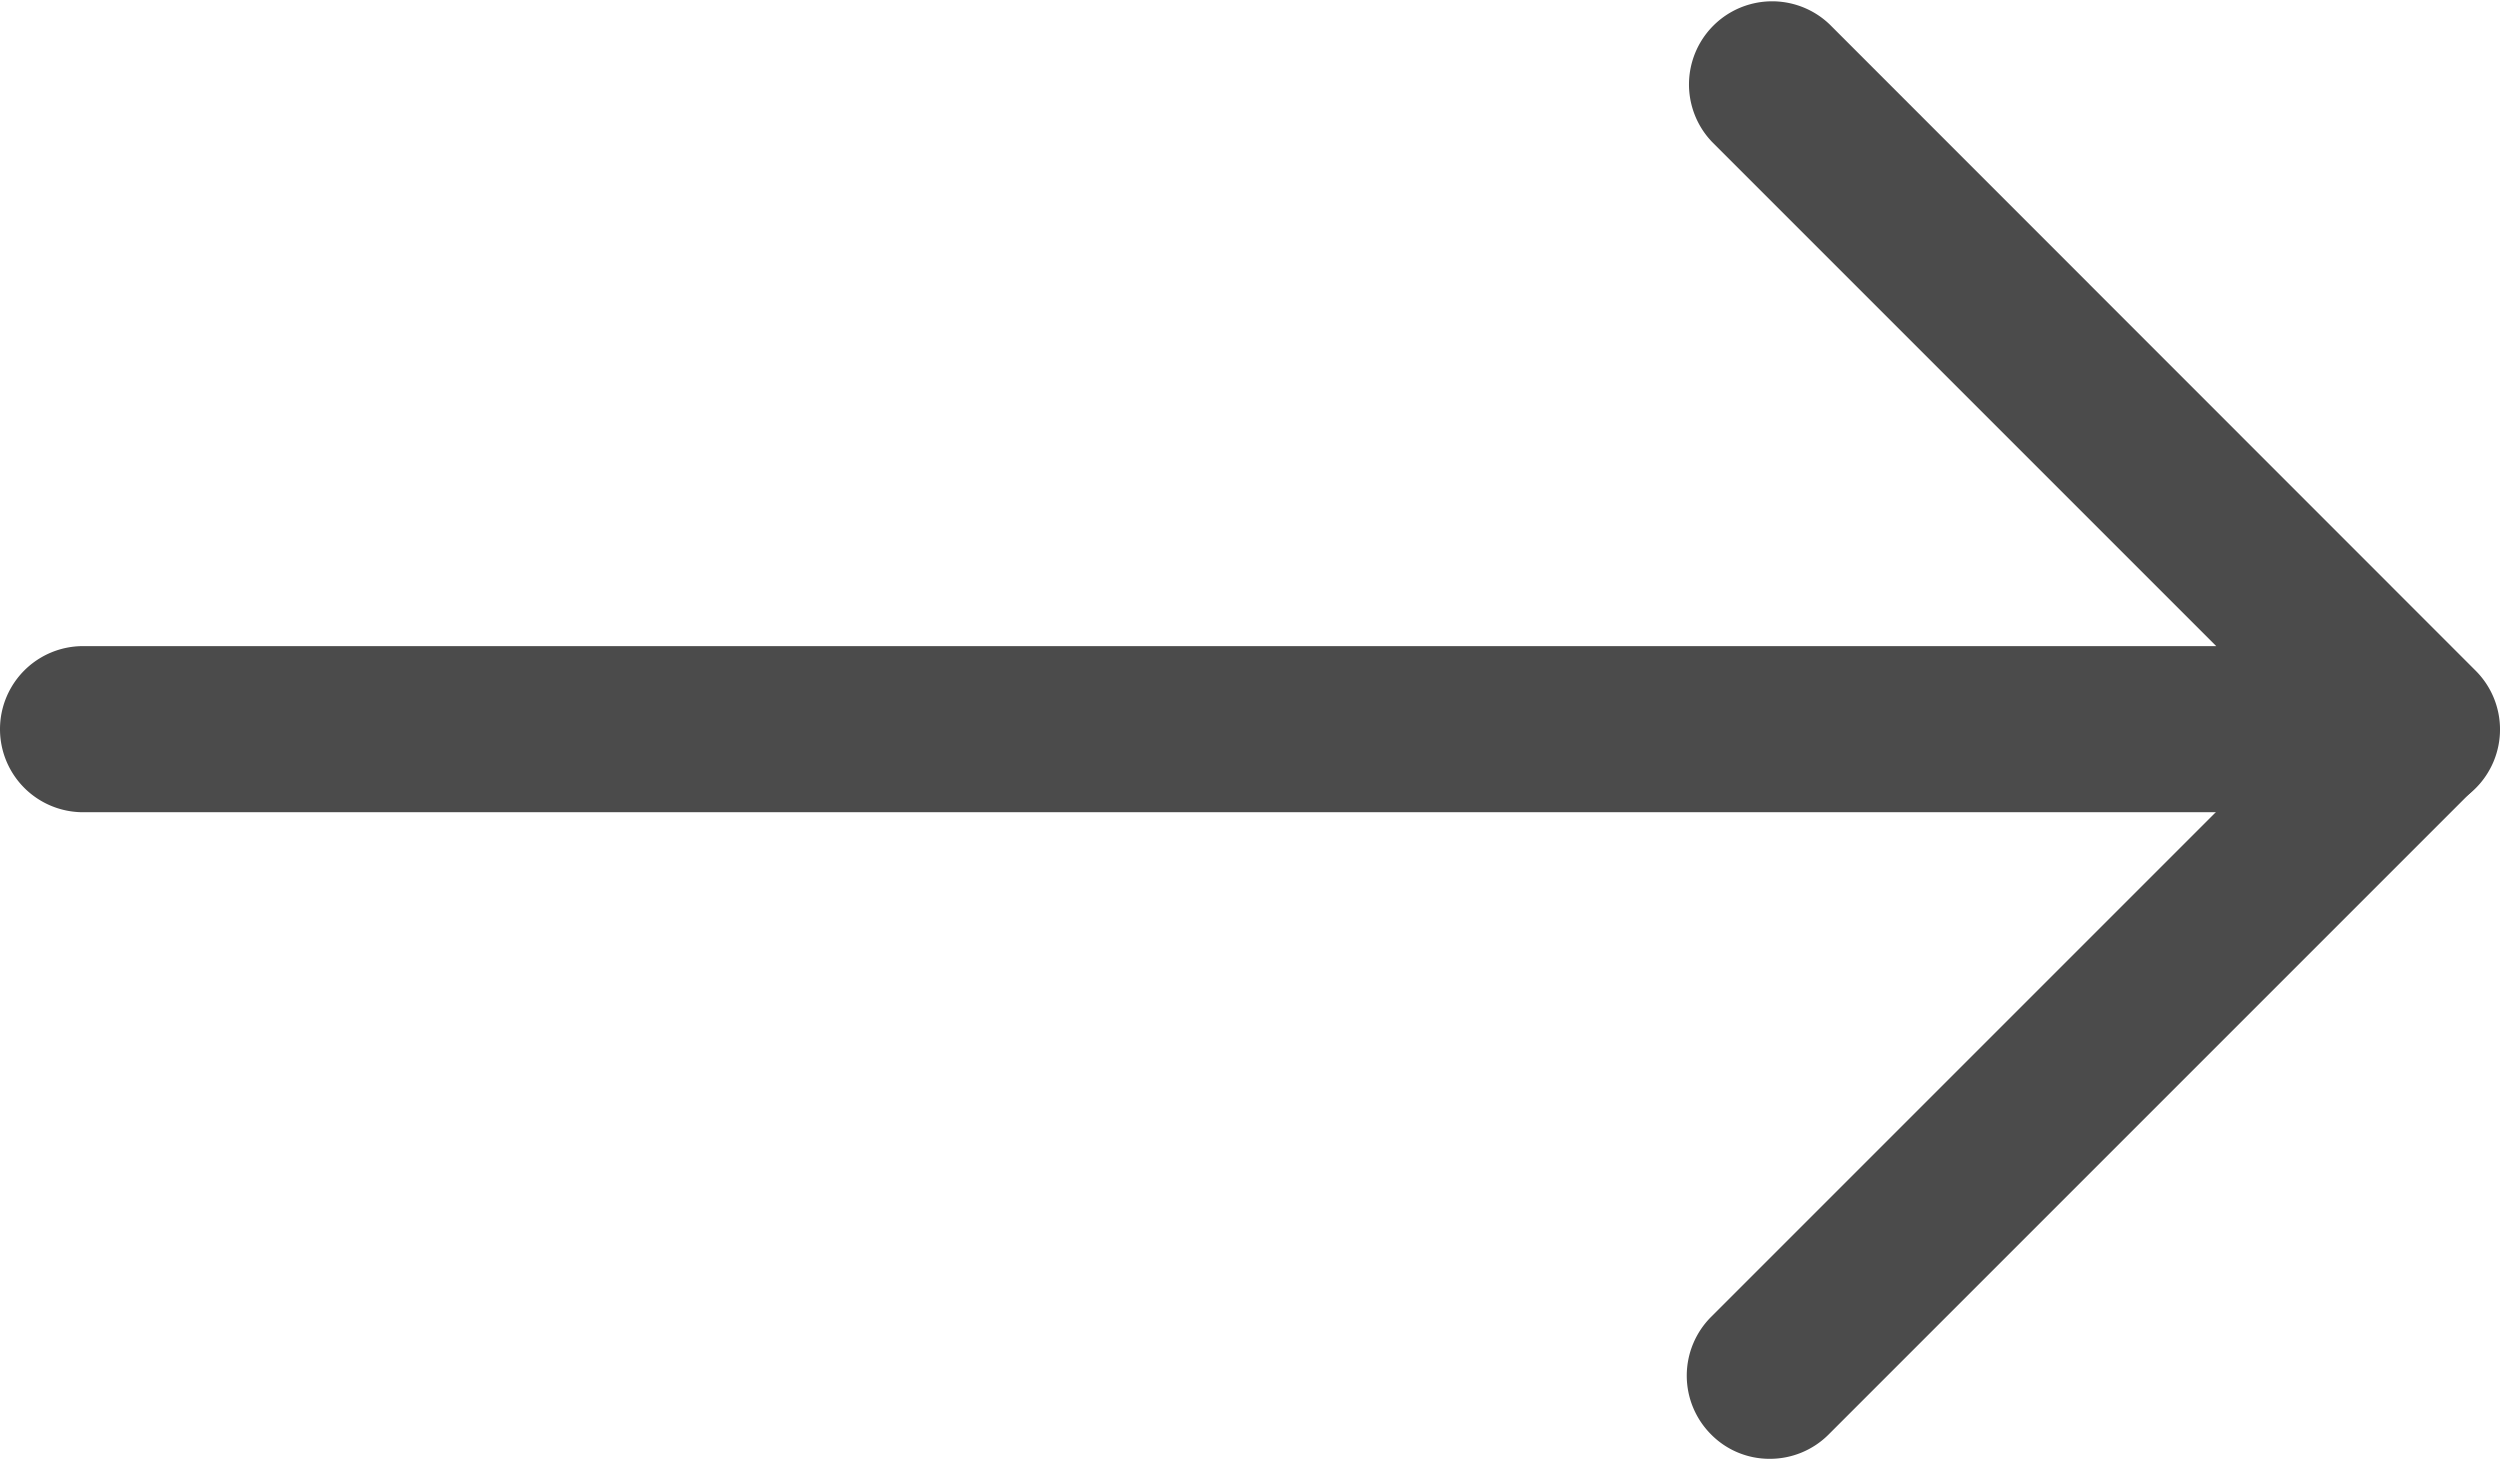
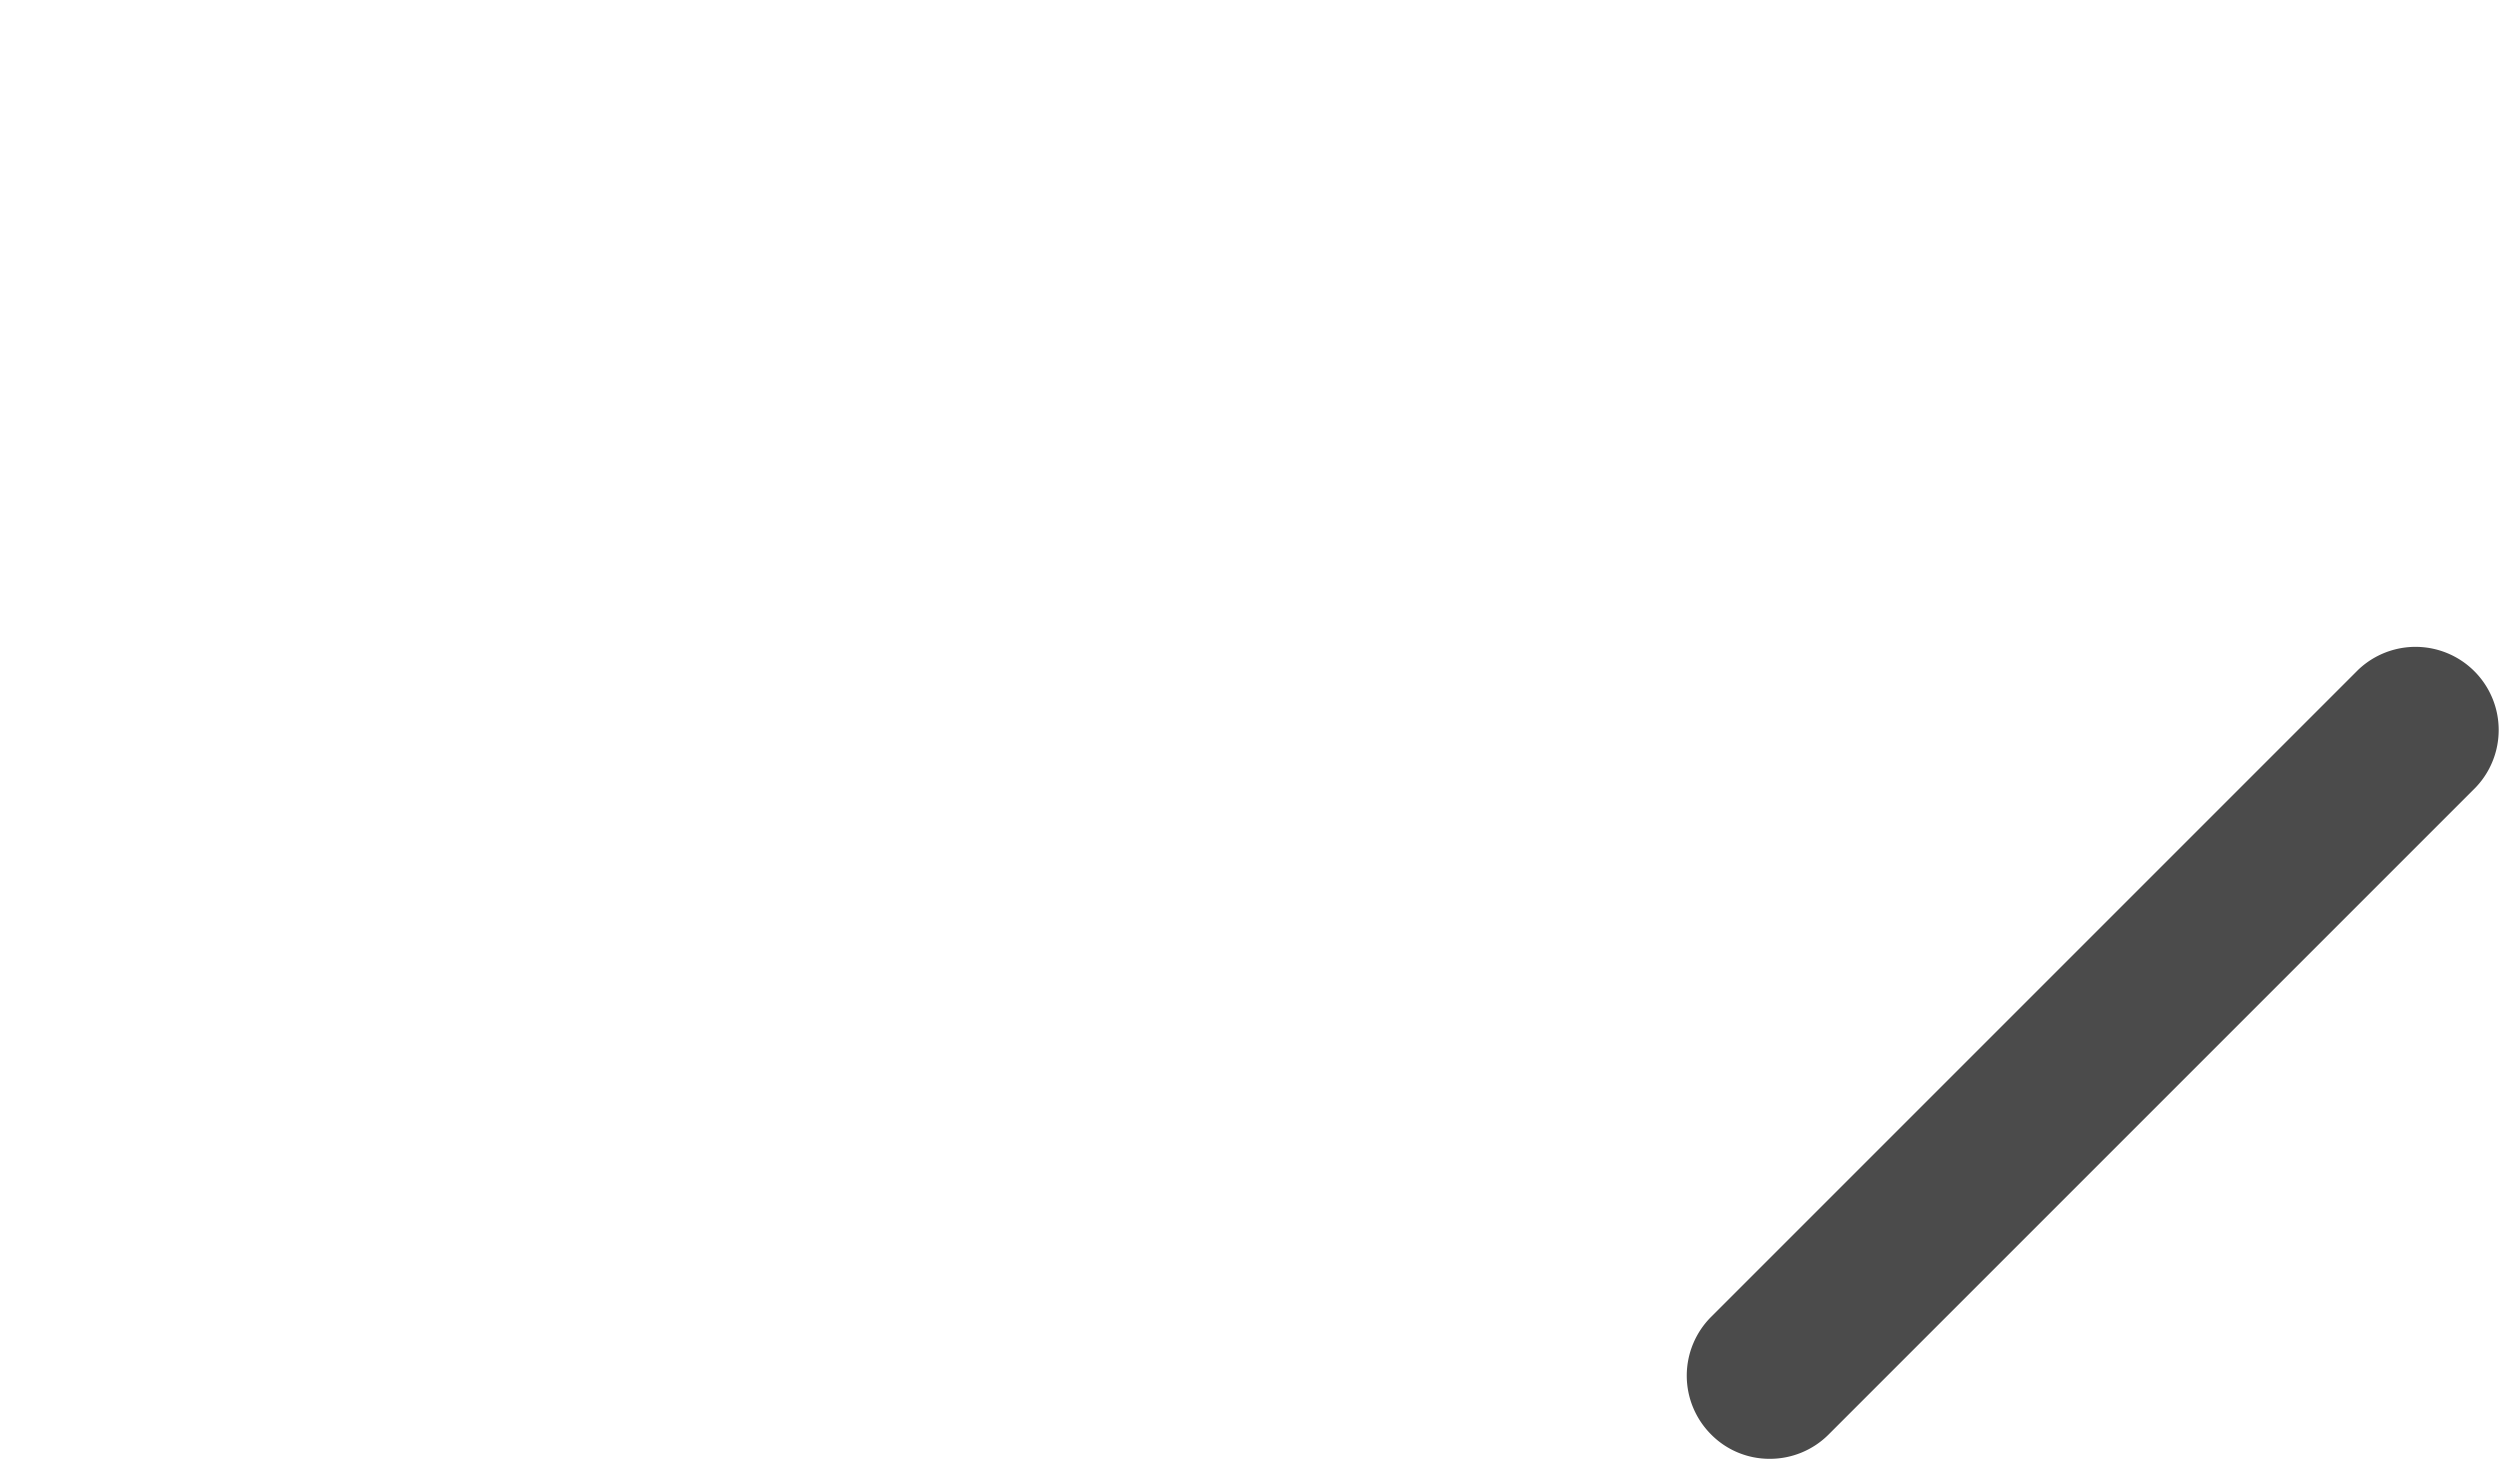
<svg xmlns="http://www.w3.org/2000/svg" width="26.369" height="15.39" viewBox="0 0 26.369 15.39">
  <g id="right-arrow_1_" data-name="right-arrow (1)" transform="translate(-593 -498.925)">
    <g id="Group_59117" data-name="Group 59117" transform="translate(593 498.925)">
      <g id="Group_59116" data-name="Group 59116" transform="translate(0 0)">
        <g id="Group_59114" data-name="Group 59114">
-           <path id="Path_36427" data-name="Path 36427" d="M618.491,507.492H593.876a.876.876,0,0,1,0-1.752h22.5l-5.317-5.317a.877.877,0,0,1,1.24-1.24L619.113,506a.876.876,0,0,1-.622,1.495Z" transform="translate(-593 -498.925)" fill="#4b4b4b" />
-         </g>
+           </g>
        <g id="Group_59115" data-name="Group 59115" transform="translate(17.792 6.812)">
          <path id="Path_36428" data-name="Path 36428" d="M1243.7,756.3a.864.864,0,0,1-.619-.257.877.877,0,0,1,0-1.24l6.823-6.823a.877.877,0,0,1,1.24,1.24l-6.823,6.823A.874.874,0,0,1,1243.7,756.3Z" transform="translate(-1242.825 -747.725)" fill="#4b4b4b" />
        </g>
      </g>
    </g>
  </g>
</svg>